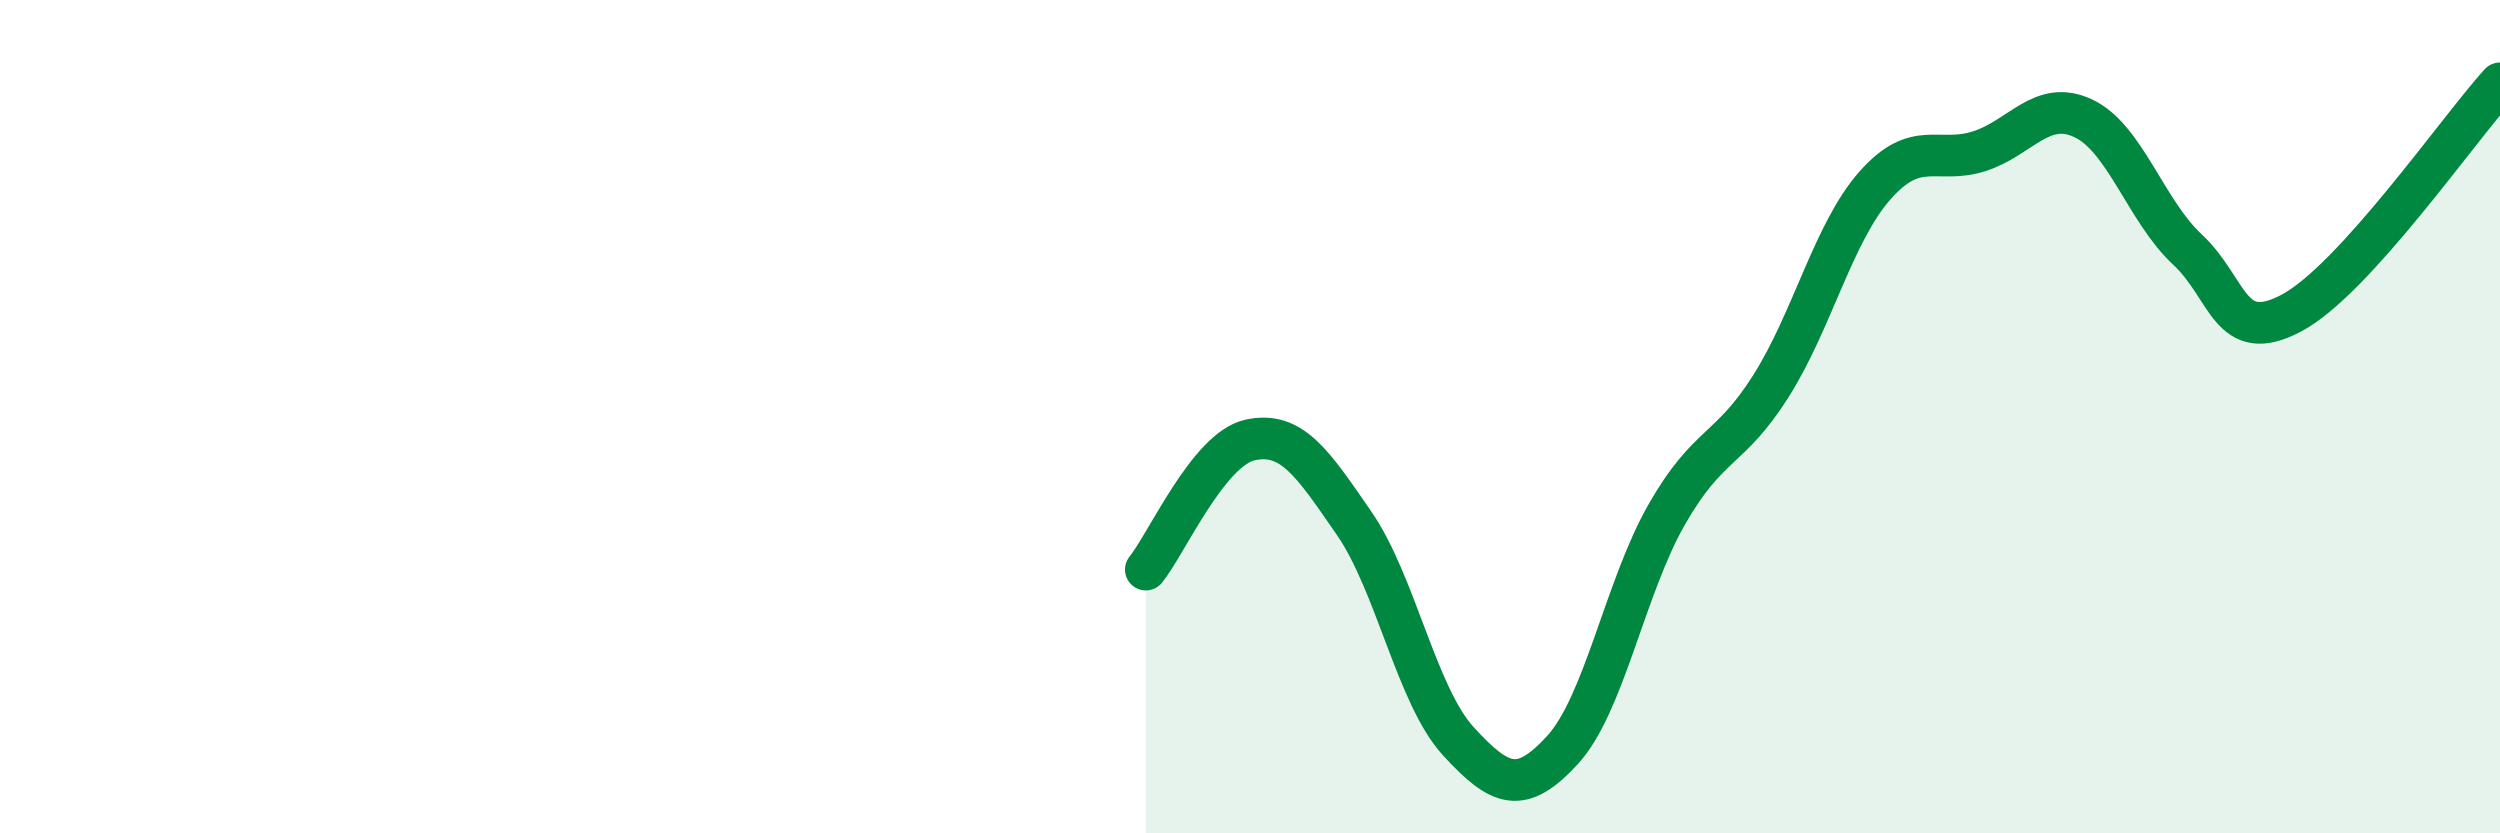
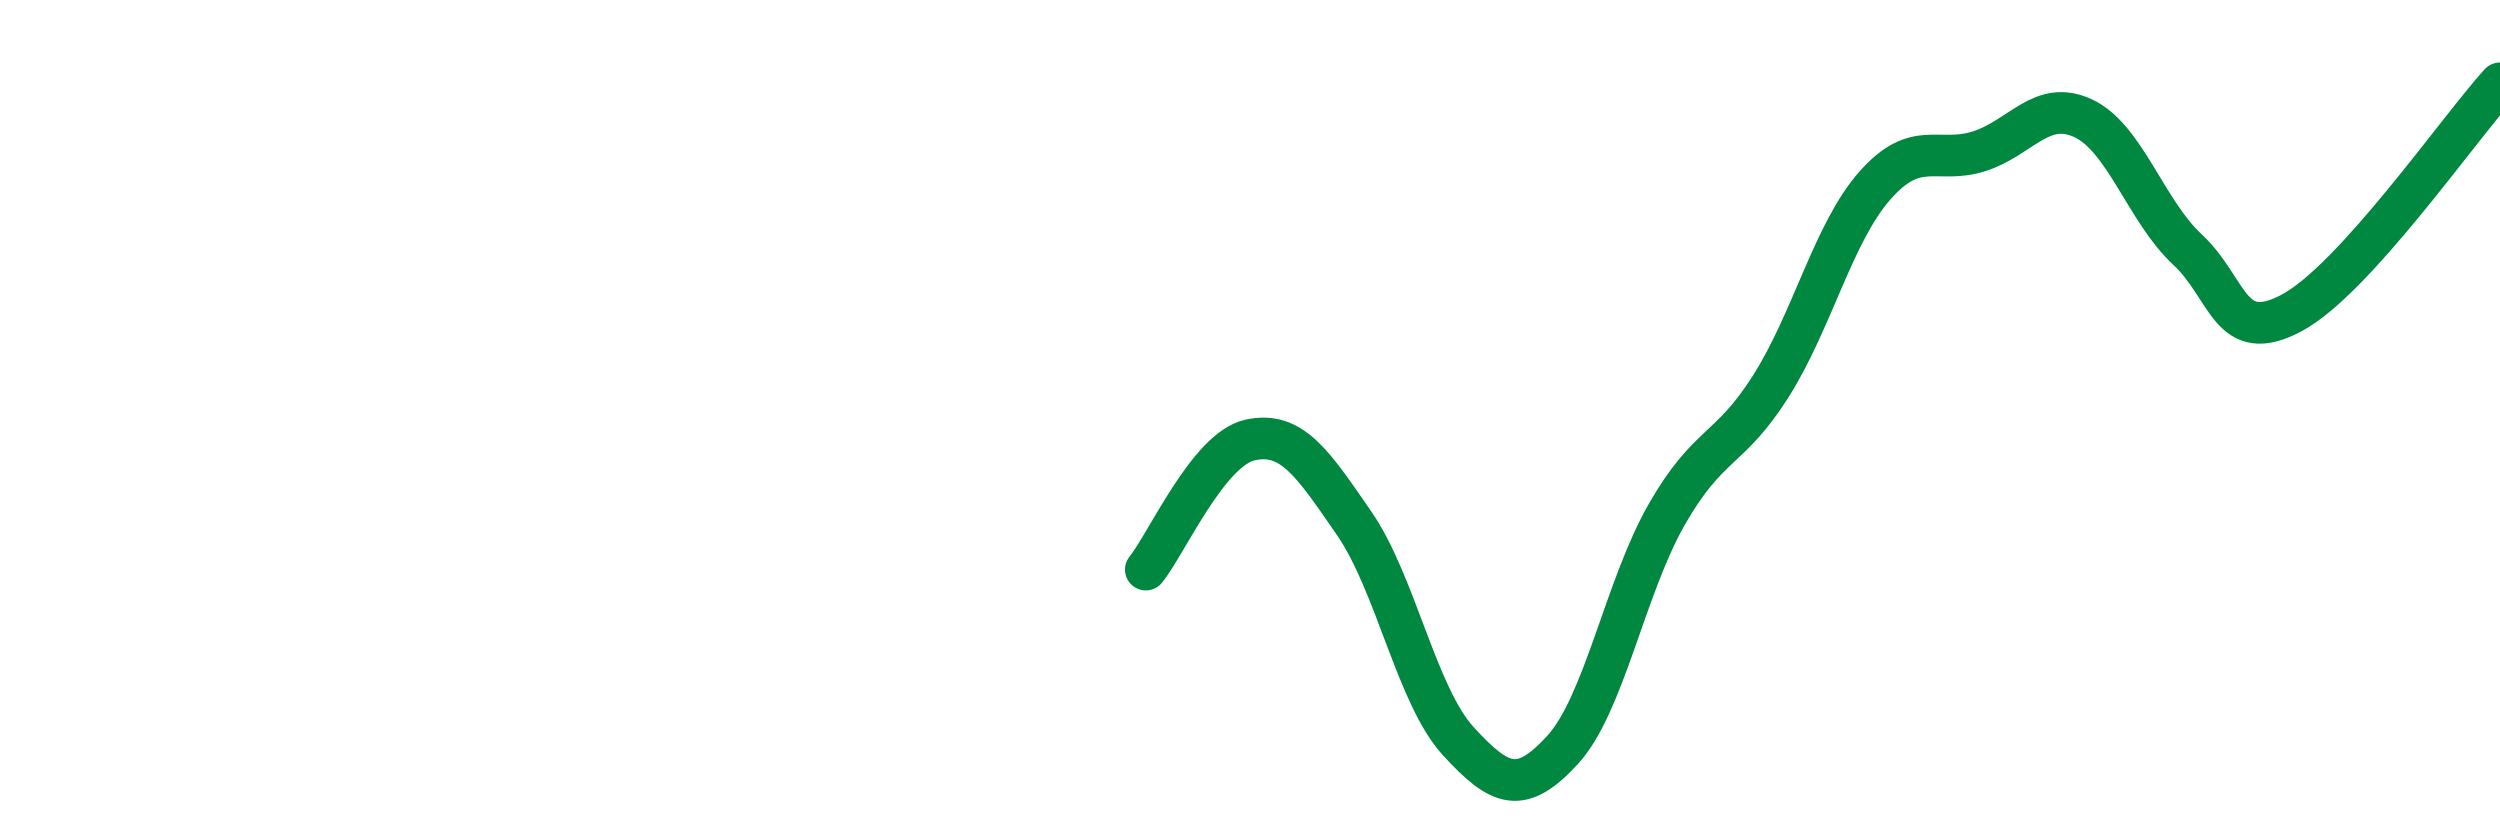
<svg xmlns="http://www.w3.org/2000/svg" width="60" height="20" viewBox="0 0 60 20">
-   <path d="M 27.5,13.67 C 28,13.05 29,10.78 30,10.56 C 31,10.34 31.5,11.11 32.5,12.56 C 33.5,14.01 34,16.7 35,17.79 C 36,18.88 36.5,19.09 37.5,18 C 38.5,16.91 39,14.1 40,12.35 C 41,10.6 41.5,10.85 42.5,9.27 C 43.5,7.69 44,5.58 45,4.45 C 46,3.32 46.5,3.95 47.5,3.63 C 48.5,3.31 49,2.37 50,2.84 C 51,3.31 51.5,5.06 52.5,5.99 C 53.5,6.92 53.5,8.31 55,7.51 C 56.5,6.71 59,3.1 60,2L60 20L27.5 20Z" fill="#008740" opacity="0.1" stroke-linecap="round" stroke-linejoin="round" />
  <path d="M 27.5,13.67 C 28,13.05 29,10.78 30,10.56 C 31,10.34 31.5,11.11 32.5,12.56 C 33.5,14.01 34,16.7 35,17.79 C 36,18.88 36.5,19.09 37.5,18 C 38.5,16.91 39,14.1 40,12.35 C 41,10.6 41.5,10.85 42.5,9.27 C 43.5,7.69 44,5.58 45,4.45 C 46,3.32 46.5,3.95 47.5,3.63 C 48.5,3.31 49,2.37 50,2.84 C 51,3.31 51.5,5.06 52.5,5.99 C 53.5,6.92 53.5,8.31 55,7.51 C 56.5,6.71 59,3.1 60,2" stroke="#008740" stroke-width="1" fill="none" stroke-linecap="round" stroke-linejoin="round" />
</svg>